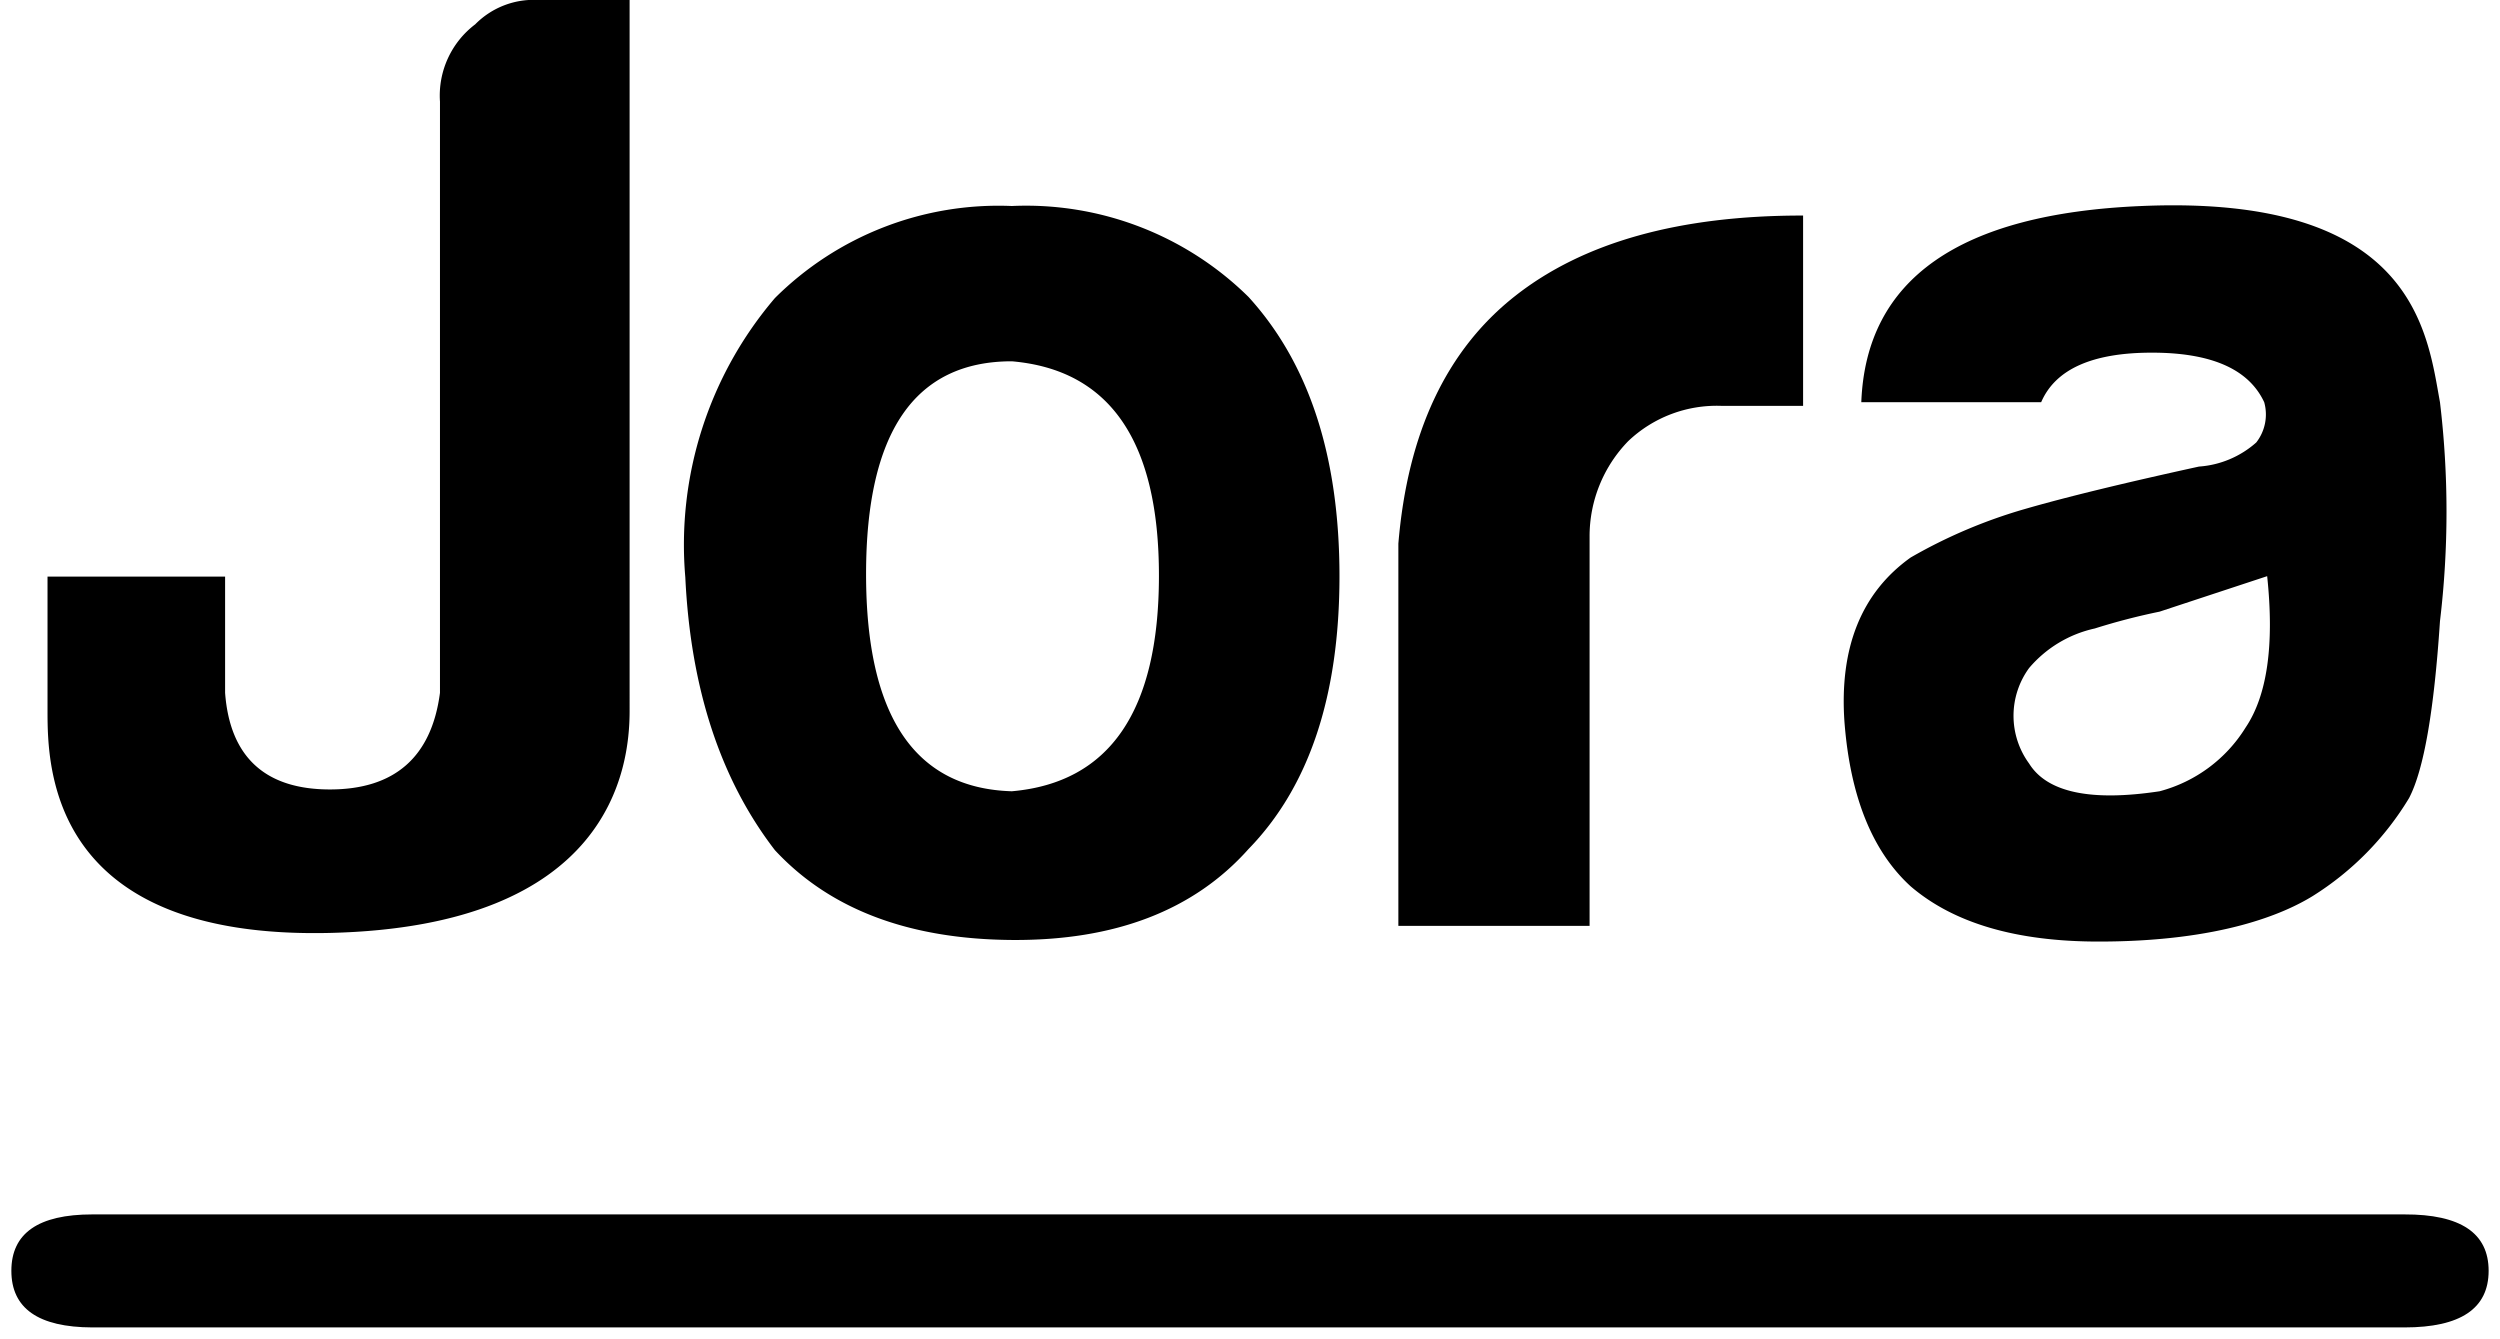
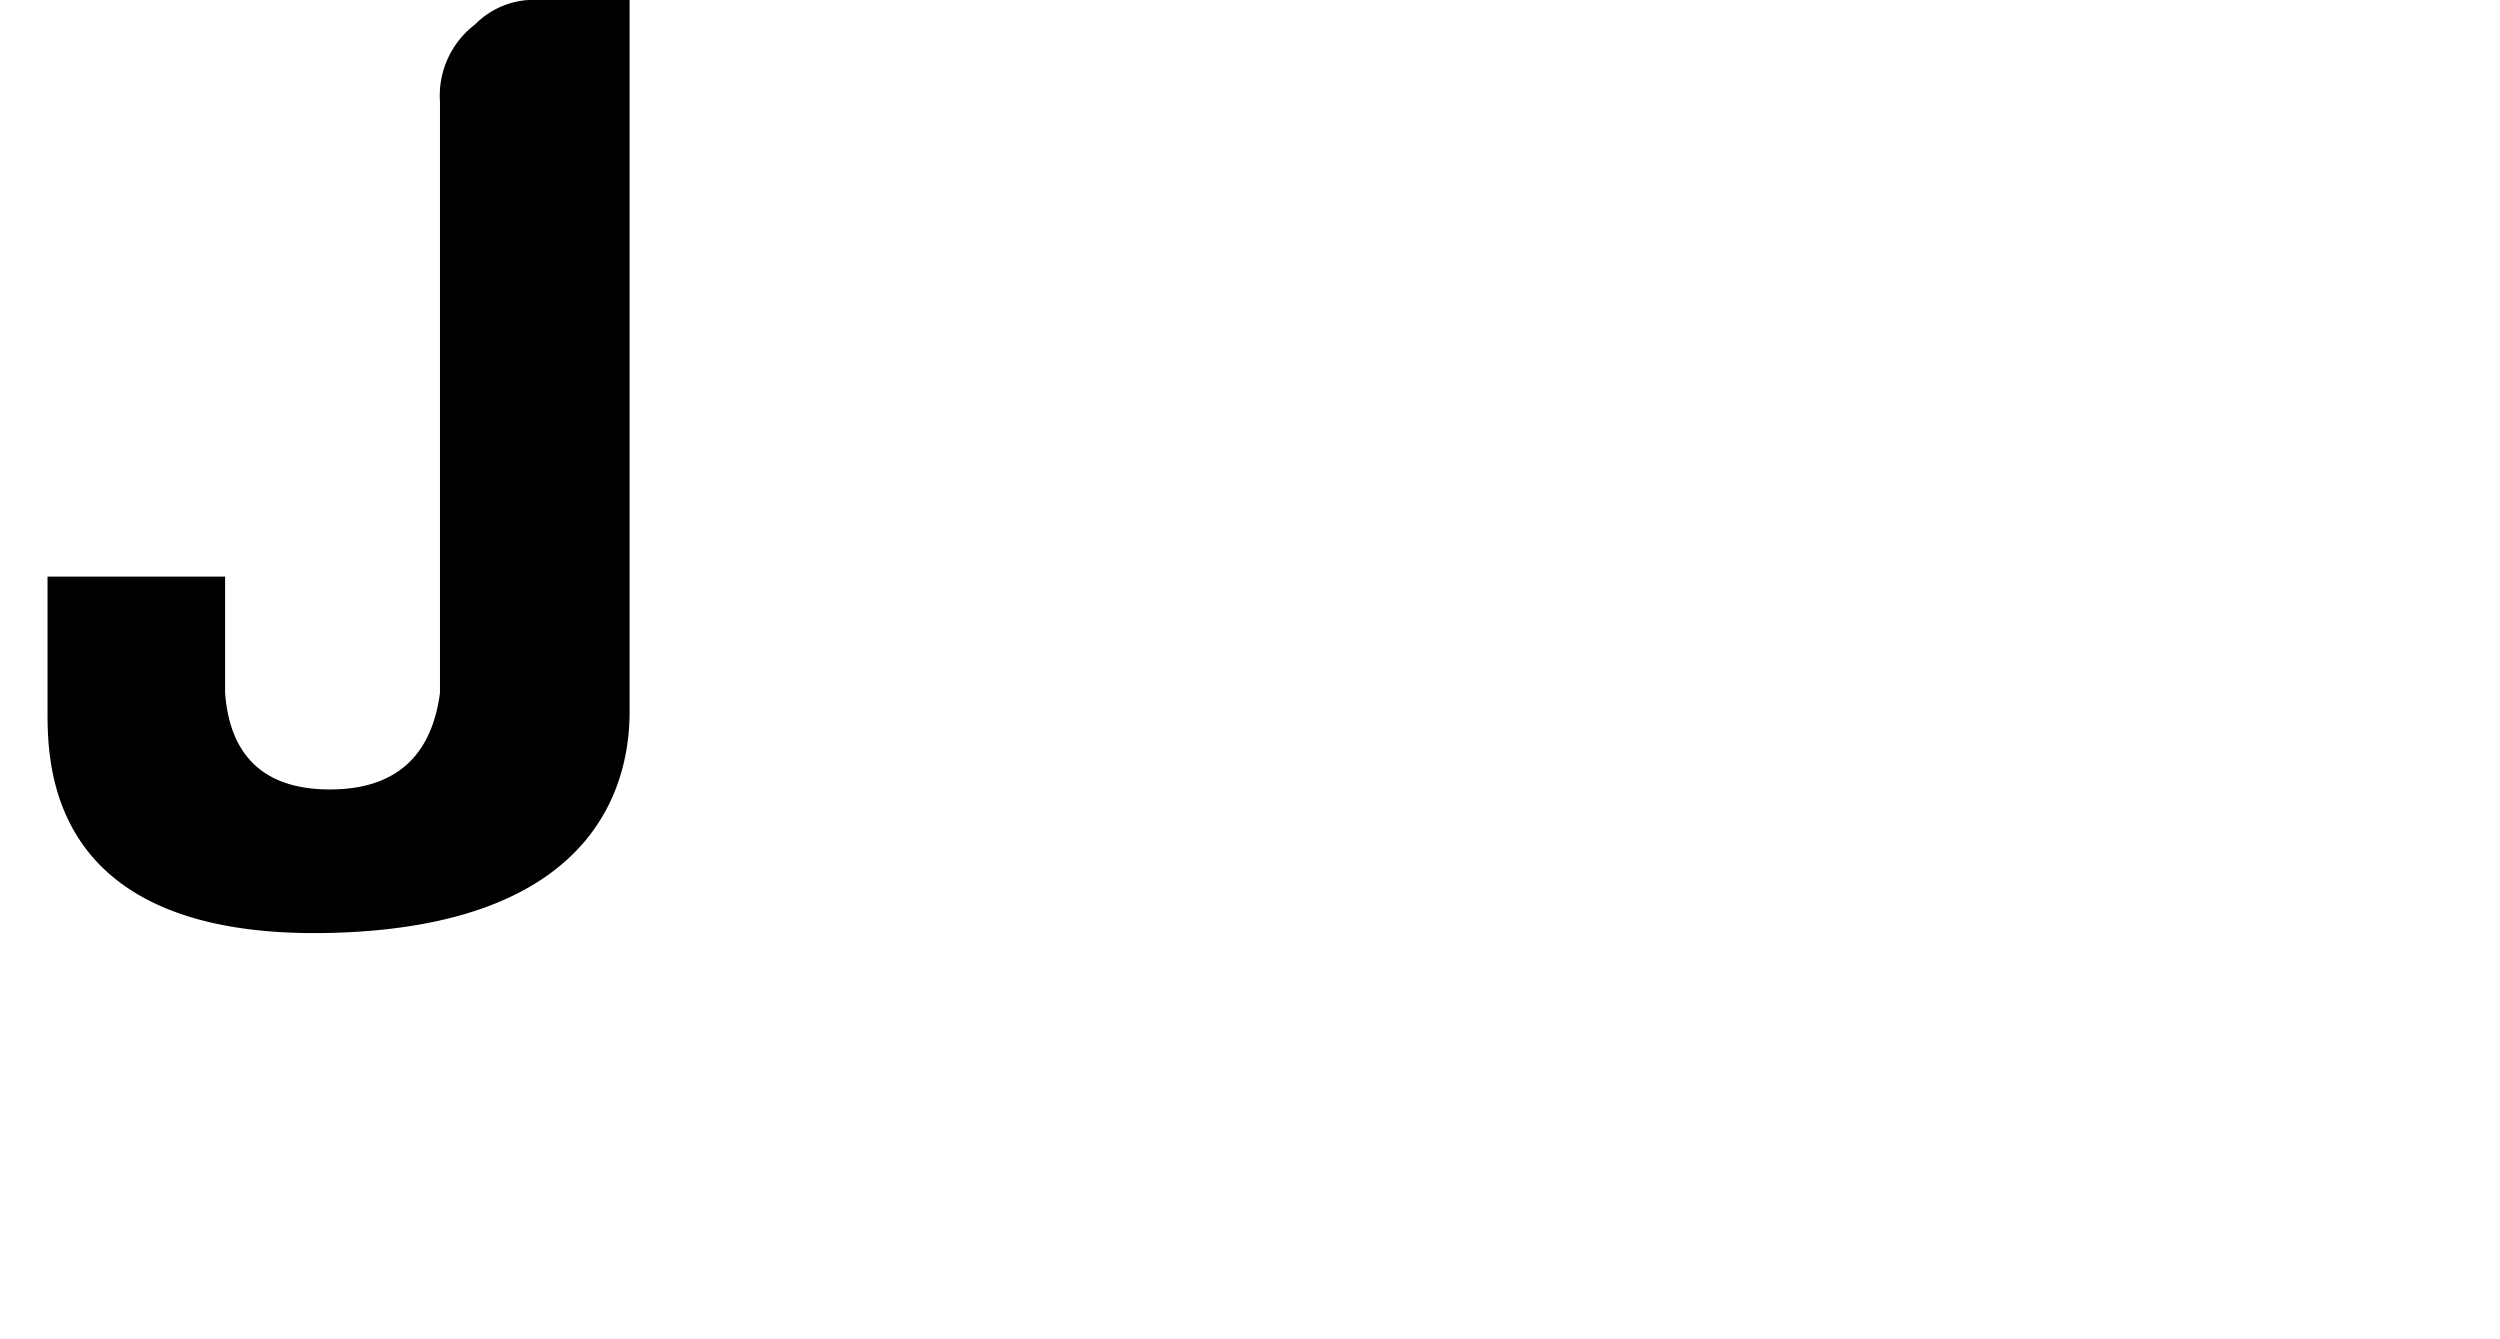
<svg xmlns="http://www.w3.org/2000/svg" class="jora-logo home" viewBox="0 0 109.95 58.88">
-   <path class="underline" d="M4.56,53.41Q1,53.41,1,55.89t3.56,2.49H106.25q3.7,0,3.7-2.49t-3.7-2.48Z" style="fill-rule:evenodd" transform="translate(-0.5 0)" />
-   <path class="text" d="M82.36,17.69q.31-8.13,12.34-8.63c12-.51,12.55,5.58,13.11,8.63a40.49,40.49,0,0,1,0,9.63c-.26,3.94-.71,6.54-1.36,7.78a13,13,0,0,1-4.24,4.31c-1.22.75-4,2-9.41,2-3.63,0-6.38-.81-8.27-2.43Q82,36.67,81.62,31.76c-.23-3.27.74-5.69,2.91-7.24a22.54,22.54,0,0,1,5.08-2.15q2.67-.77,7.6-1.85a4.24,4.24,0,0,0,2.52-1.06,2,2,0,0,0,.35-1.77c-.68-1.46-2.33-2.18-4.94-2.18s-4.24.72-4.87,2.18Zm17.85,7.65L95.48,26.9a28.52,28.52,0,0,0-2.85.74,5.27,5.27,0,0,0-2.89,1.74,3.56,3.56,0,0,0,0,4.2c.79,1.27,2.71,1.68,5.74,1.22A6.36,6.36,0,0,0,99.26,32C100.21,30.59,100.53,28.37,100.21,25.34Z" style="fill-rule:evenodd" transform="translate(-0.5 0)" />
-   <path class="text" d="M79.8,9.48v8.37H76.22a5.65,5.65,0,0,0-4.11,1.55,6,6,0,0,0-1.7,4.21V40.72H62V23.91q.61-7.32,5.12-10.88T79.8,9.48Z" style="fill-rule:evenodd" transform="translate(-0.5 0)" />
-   <path class="text" d="M34.58,37.39q-3.59-4.66-3.94-12a16.71,16.71,0,0,1,3.94-12.28A13.93,13.93,0,0,1,45,9.06a13.93,13.93,0,0,1,10.41,4q4,4.39,4,12.28t-4,12q-3.61,4.05-10.41,4T34.58,37.39ZM45,15.89q-6.41,0-6.41,9.36T45,34.8q6.46-.57,6.47-9.46T45,15.89Z" style="fill-rule:evenodd" transform="translate(-0.5 0)" />
  <path class="text" d="M28.19,0h-4A3.61,3.61,0,0,0,21.4,1.07a3.93,3.93,0,0,0-1.55,3.4v26c-.37,2.83-2,4.25-4.84,4.25s-4.4-1.42-4.61-4.25V25.36H2.59v5.91c0,2.49.09,10.05,12.42,9.76s13.18-7.22,13.18-9.76Z" style="fill-rule:evenodd" transform="translate(-0.5 0)" />
</svg>